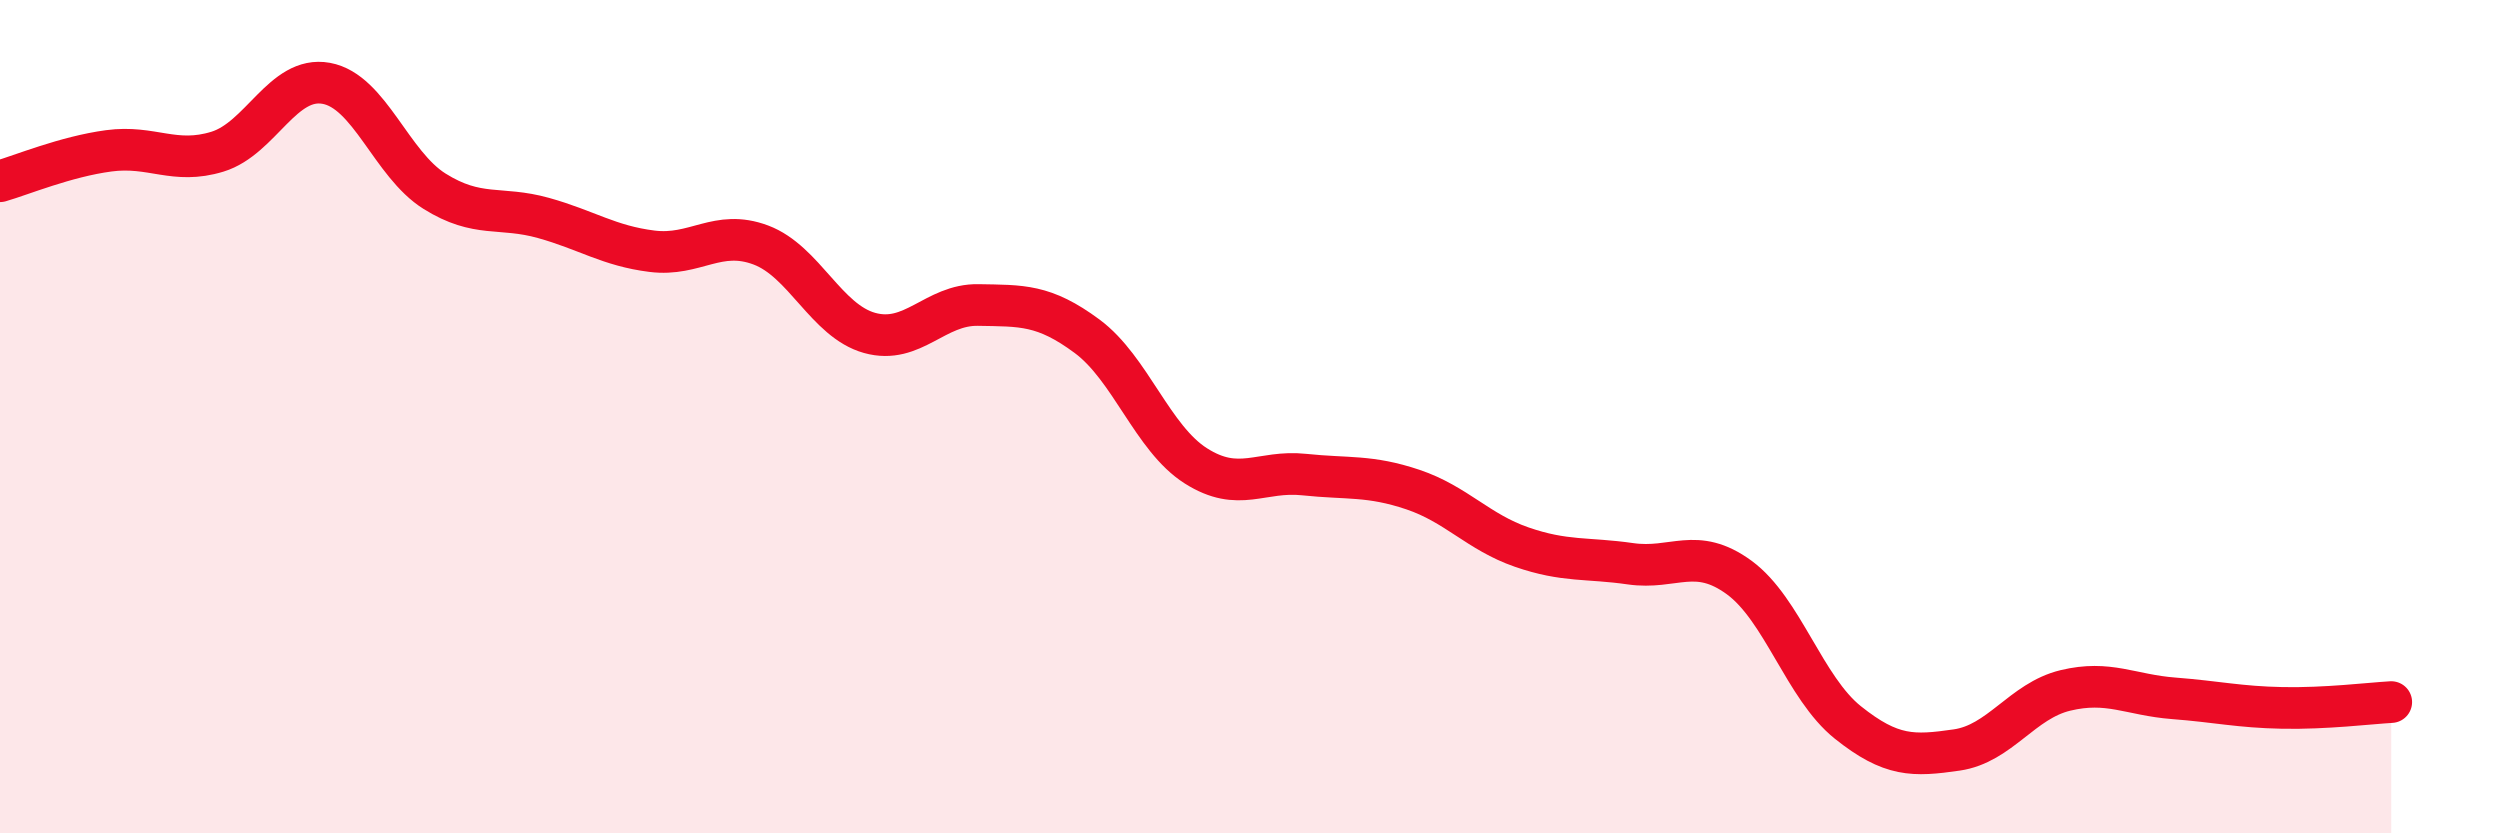
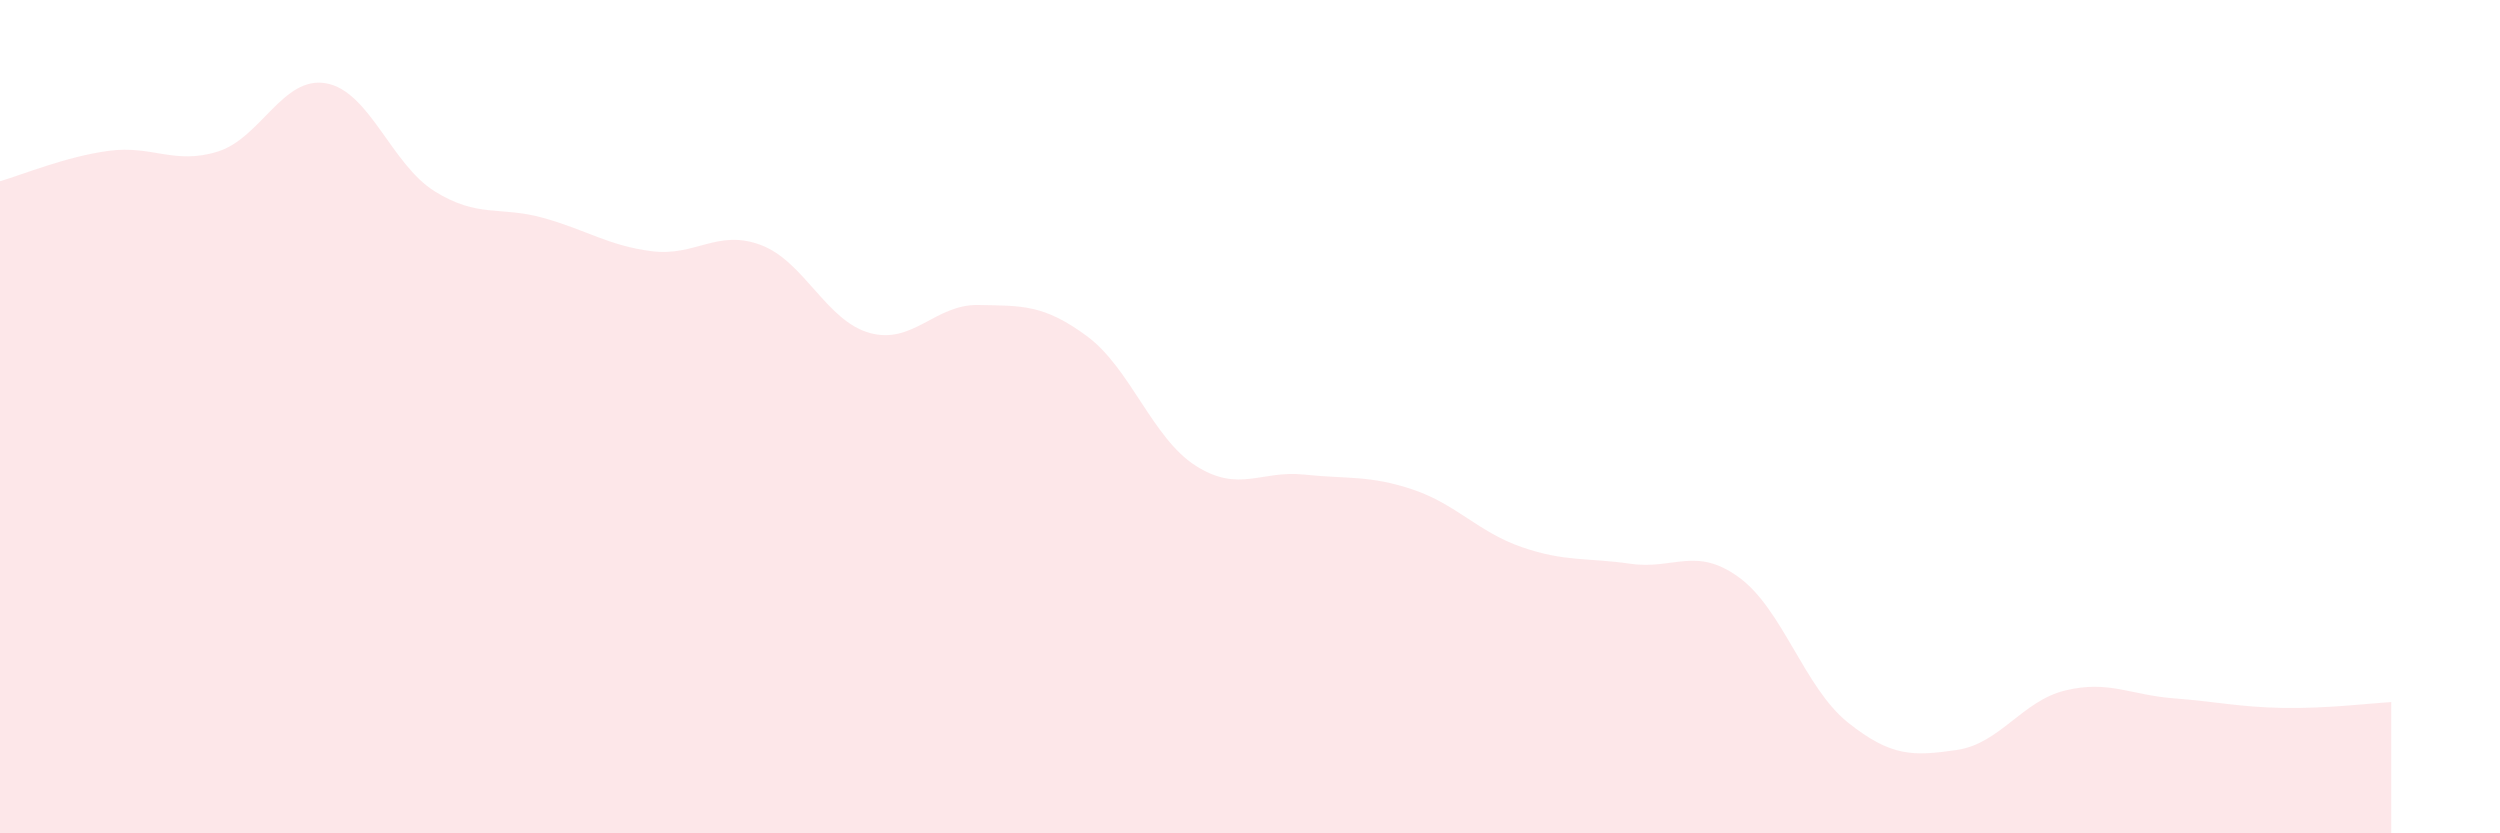
<svg xmlns="http://www.w3.org/2000/svg" width="60" height="20" viewBox="0 0 60 20">
  <path d="M 0,4.35 C 0.52,4.2 1.57,3.76 2.61,3.62 C 3.65,3.48 4.18,3.96 5.22,3.64 C 6.26,3.32 6.79,1.81 7.83,2 C 8.87,2.19 9.39,3.94 10.43,4.59 C 11.47,5.24 12,4.94 13.04,5.23 C 14.08,5.52 14.61,5.9 15.65,6.03 C 16.69,6.16 17.22,5.49 18.26,5.88 C 19.3,6.27 19.83,7.7 20.87,7.99 C 21.91,8.28 22.44,7.3 23.48,7.32 C 24.52,7.34 25.05,7.3 26.09,8.07 C 27.13,8.84 27.66,10.52 28.7,11.18 C 29.74,11.84 30.26,11.28 31.3,11.39 C 32.34,11.5 32.87,11.4 33.91,11.75 C 34.95,12.1 35.48,12.77 36.52,13.13 C 37.56,13.49 38.09,13.38 39.13,13.53 C 40.17,13.68 40.7,13.1 41.74,13.86 C 42.78,14.62 43.31,16.51 44.35,17.34 C 45.39,18.17 45.92,18.15 46.96,18 C 48,17.85 48.53,16.82 49.57,16.57 C 50.61,16.32 51.13,16.68 52.17,16.76 C 53.21,16.84 53.74,16.97 54.78,16.99 C 55.82,17.01 56.87,16.88 57.39,16.85L57.39 20L0 20Z" fill="#EB0A25" opacity="0.1" stroke-linecap="round" stroke-linejoin="round" />
-   <path d="M 0,4.35 C 0.52,4.2 1.57,3.76 2.61,3.62 C 3.65,3.48 4.18,3.96 5.22,3.64 C 6.26,3.32 6.79,1.81 7.83,2 C 8.87,2.19 9.39,3.94 10.43,4.59 C 11.47,5.24 12,4.94 13.04,5.23 C 14.08,5.52 14.61,5.9 15.65,6.03 C 16.69,6.16 17.22,5.49 18.26,5.88 C 19.3,6.27 19.83,7.7 20.87,7.99 C 21.91,8.28 22.44,7.3 23.48,7.32 C 24.52,7.34 25.05,7.3 26.09,8.07 C 27.13,8.84 27.66,10.52 28.7,11.18 C 29.74,11.84 30.26,11.28 31.3,11.39 C 32.34,11.5 32.87,11.4 33.91,11.75 C 34.95,12.1 35.48,12.77 36.52,13.13 C 37.56,13.49 38.09,13.38 39.13,13.53 C 40.17,13.68 40.7,13.1 41.74,13.86 C 42.78,14.62 43.31,16.51 44.35,17.34 C 45.39,18.17 45.92,18.15 46.96,18 C 48,17.85 48.53,16.82 49.57,16.57 C 50.61,16.32 51.13,16.68 52.17,16.76 C 53.21,16.84 53.74,16.97 54.78,16.99 C 55.82,17.01 56.87,16.88 57.39,16.85" stroke="#EB0A25" stroke-width="1" fill="none" stroke-linecap="round" stroke-linejoin="round" />
</svg>